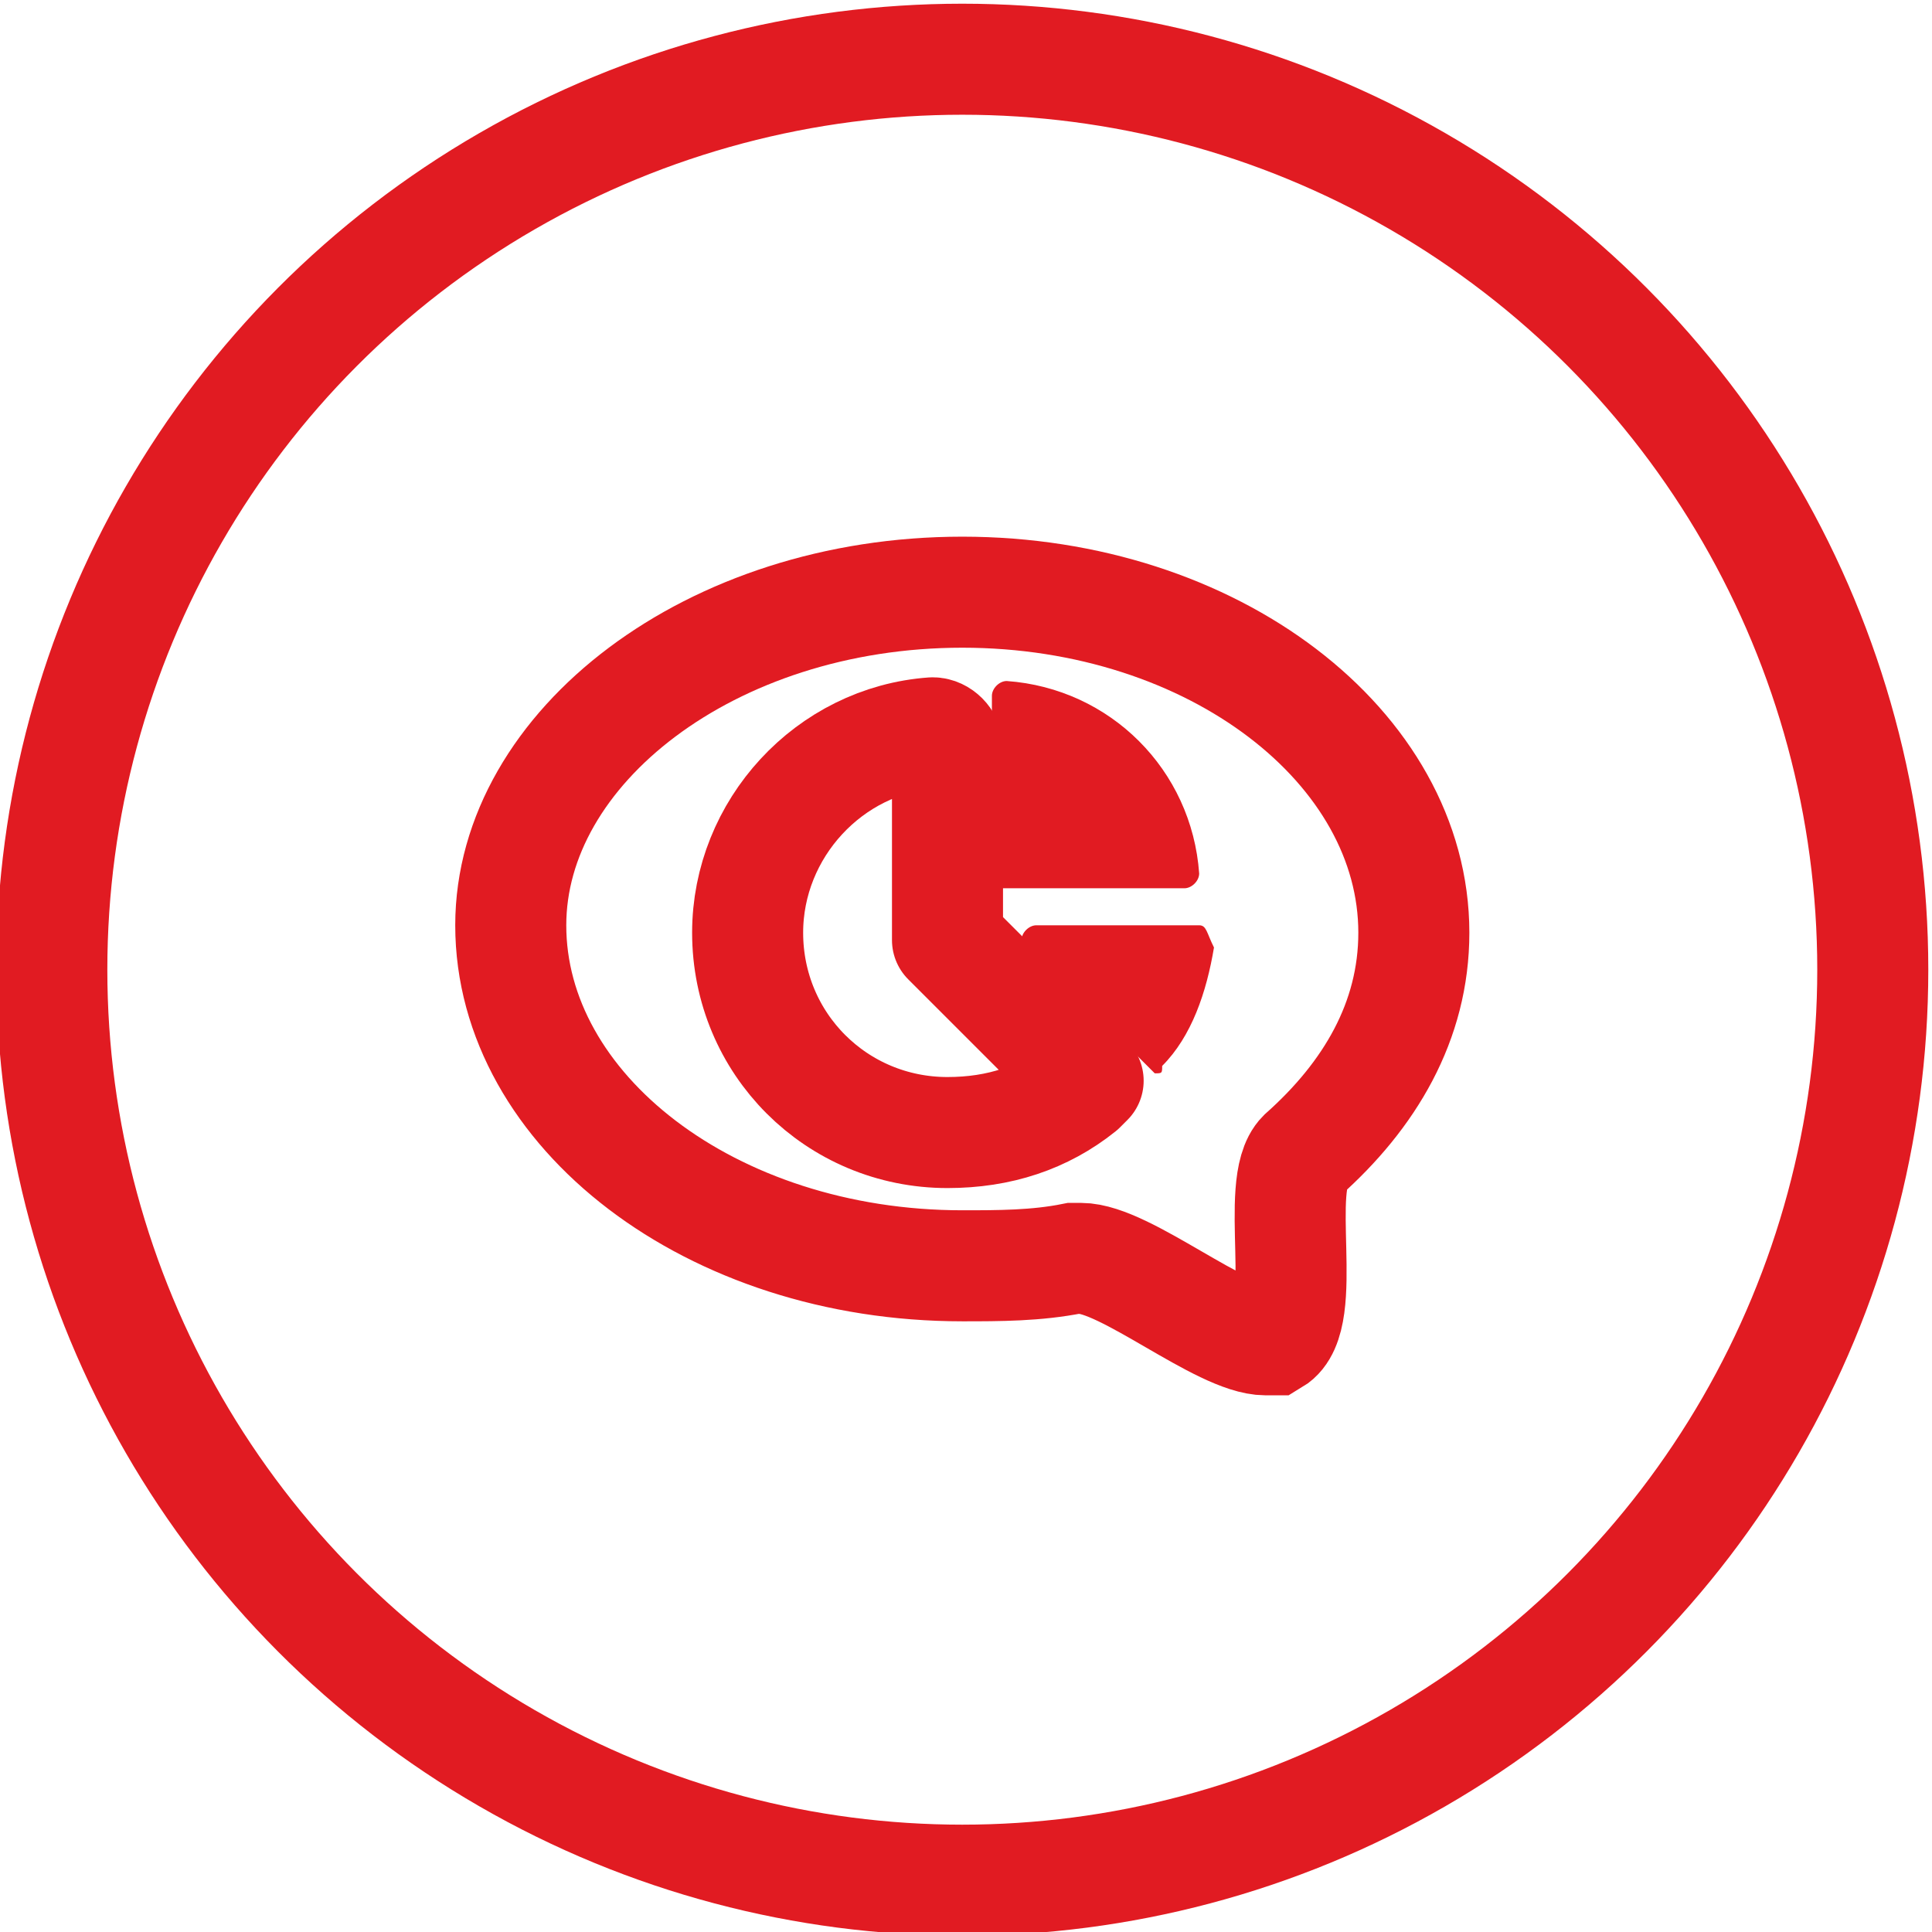
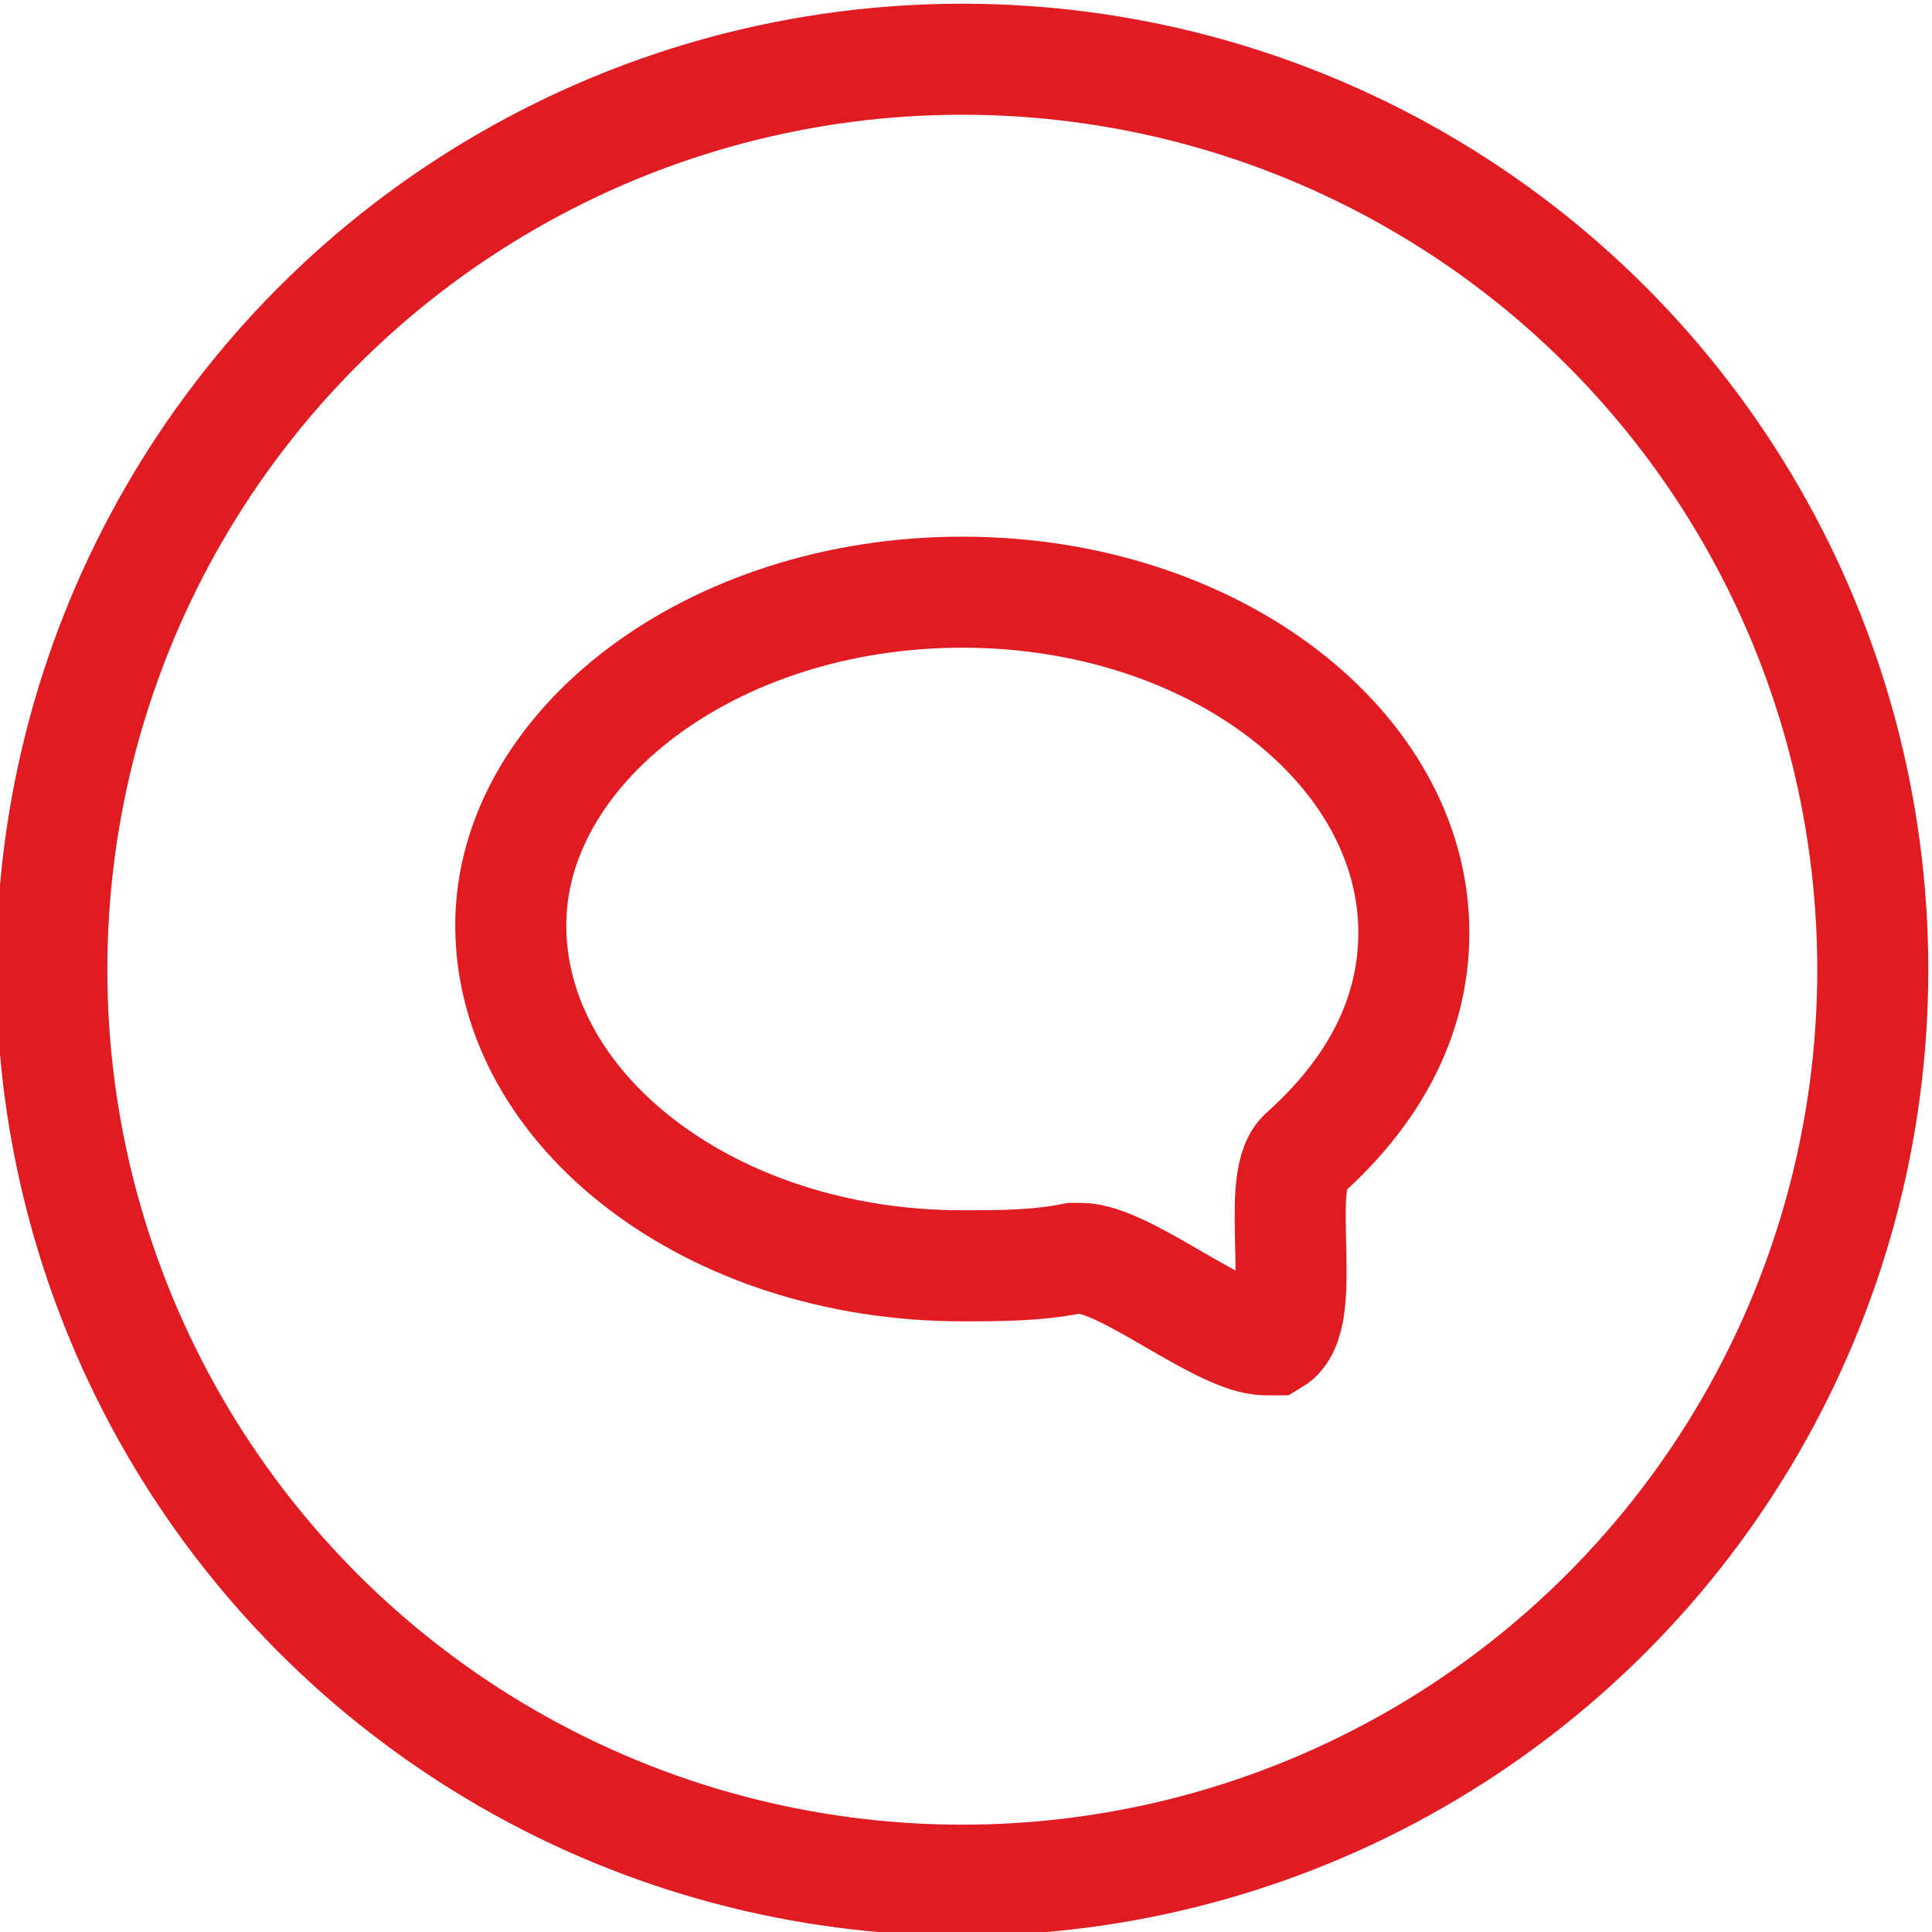
<svg xmlns="http://www.w3.org/2000/svg" viewBox="137.2 284 26.1 26.1" enable-background="new 137.2 284 26.1 26.1">
  <circle stroke="#E11B22" stroke-width="1.5" stroke-miterlimit="10" cx="150.2" cy="297.1" r="12.3" fill="none" />
  <path stroke="#E11B22" stroke-width="1.5" stroke-miterlimit="10" d="M150.2 292c3.4 0 6.1 2.1 6.1 4.6 0 1.2-.6 2.2-1.5 3-.4.4.1 2.2-.4 2.5h-.1c-.6 0-1.9-1.1-2.5-1.1h-.1c-.5.1-1 .1-1.5.1-3.4 0-6.1-2.1-6.1-4.6 0-2.4 2.7-4.5 6.1-4.5" fill="none" />
-   <path stroke="#E11B22" stroke-width="1.5" stroke-linecap="round" stroke-linejoin="round" stroke-miterlimit="10" d="M151.7 298.4l-1.7-1.7v-2.6c0-.1-.1-.2-.2-.2-1.4.1-2.5 1.3-2.5 2.7 0 1.5 1.2 2.7 2.7 2.7.7 0 1.3-.2 1.8-.6l.1-.1-.2-.2z" fill="none" />
-   <path fill="#E11B22" d="M153.4 296.5h-2.2c-.1 0-.2.1-.2.2 0 0 0 .1.1.1l1.6 1.6.1.1c.1 0 .1 0 .1-.1.4-.4.6-1 .7-1.6-.1-.2-.1-.3-.2-.3zM150.7 296h2.5c.1 0 .2-.1.2-.2-.1-1.4-1.2-2.5-2.6-2.6-.1 0-.2.1-.2.2v2.5c-.1.1 0 .1.1.1z" />
</svg>